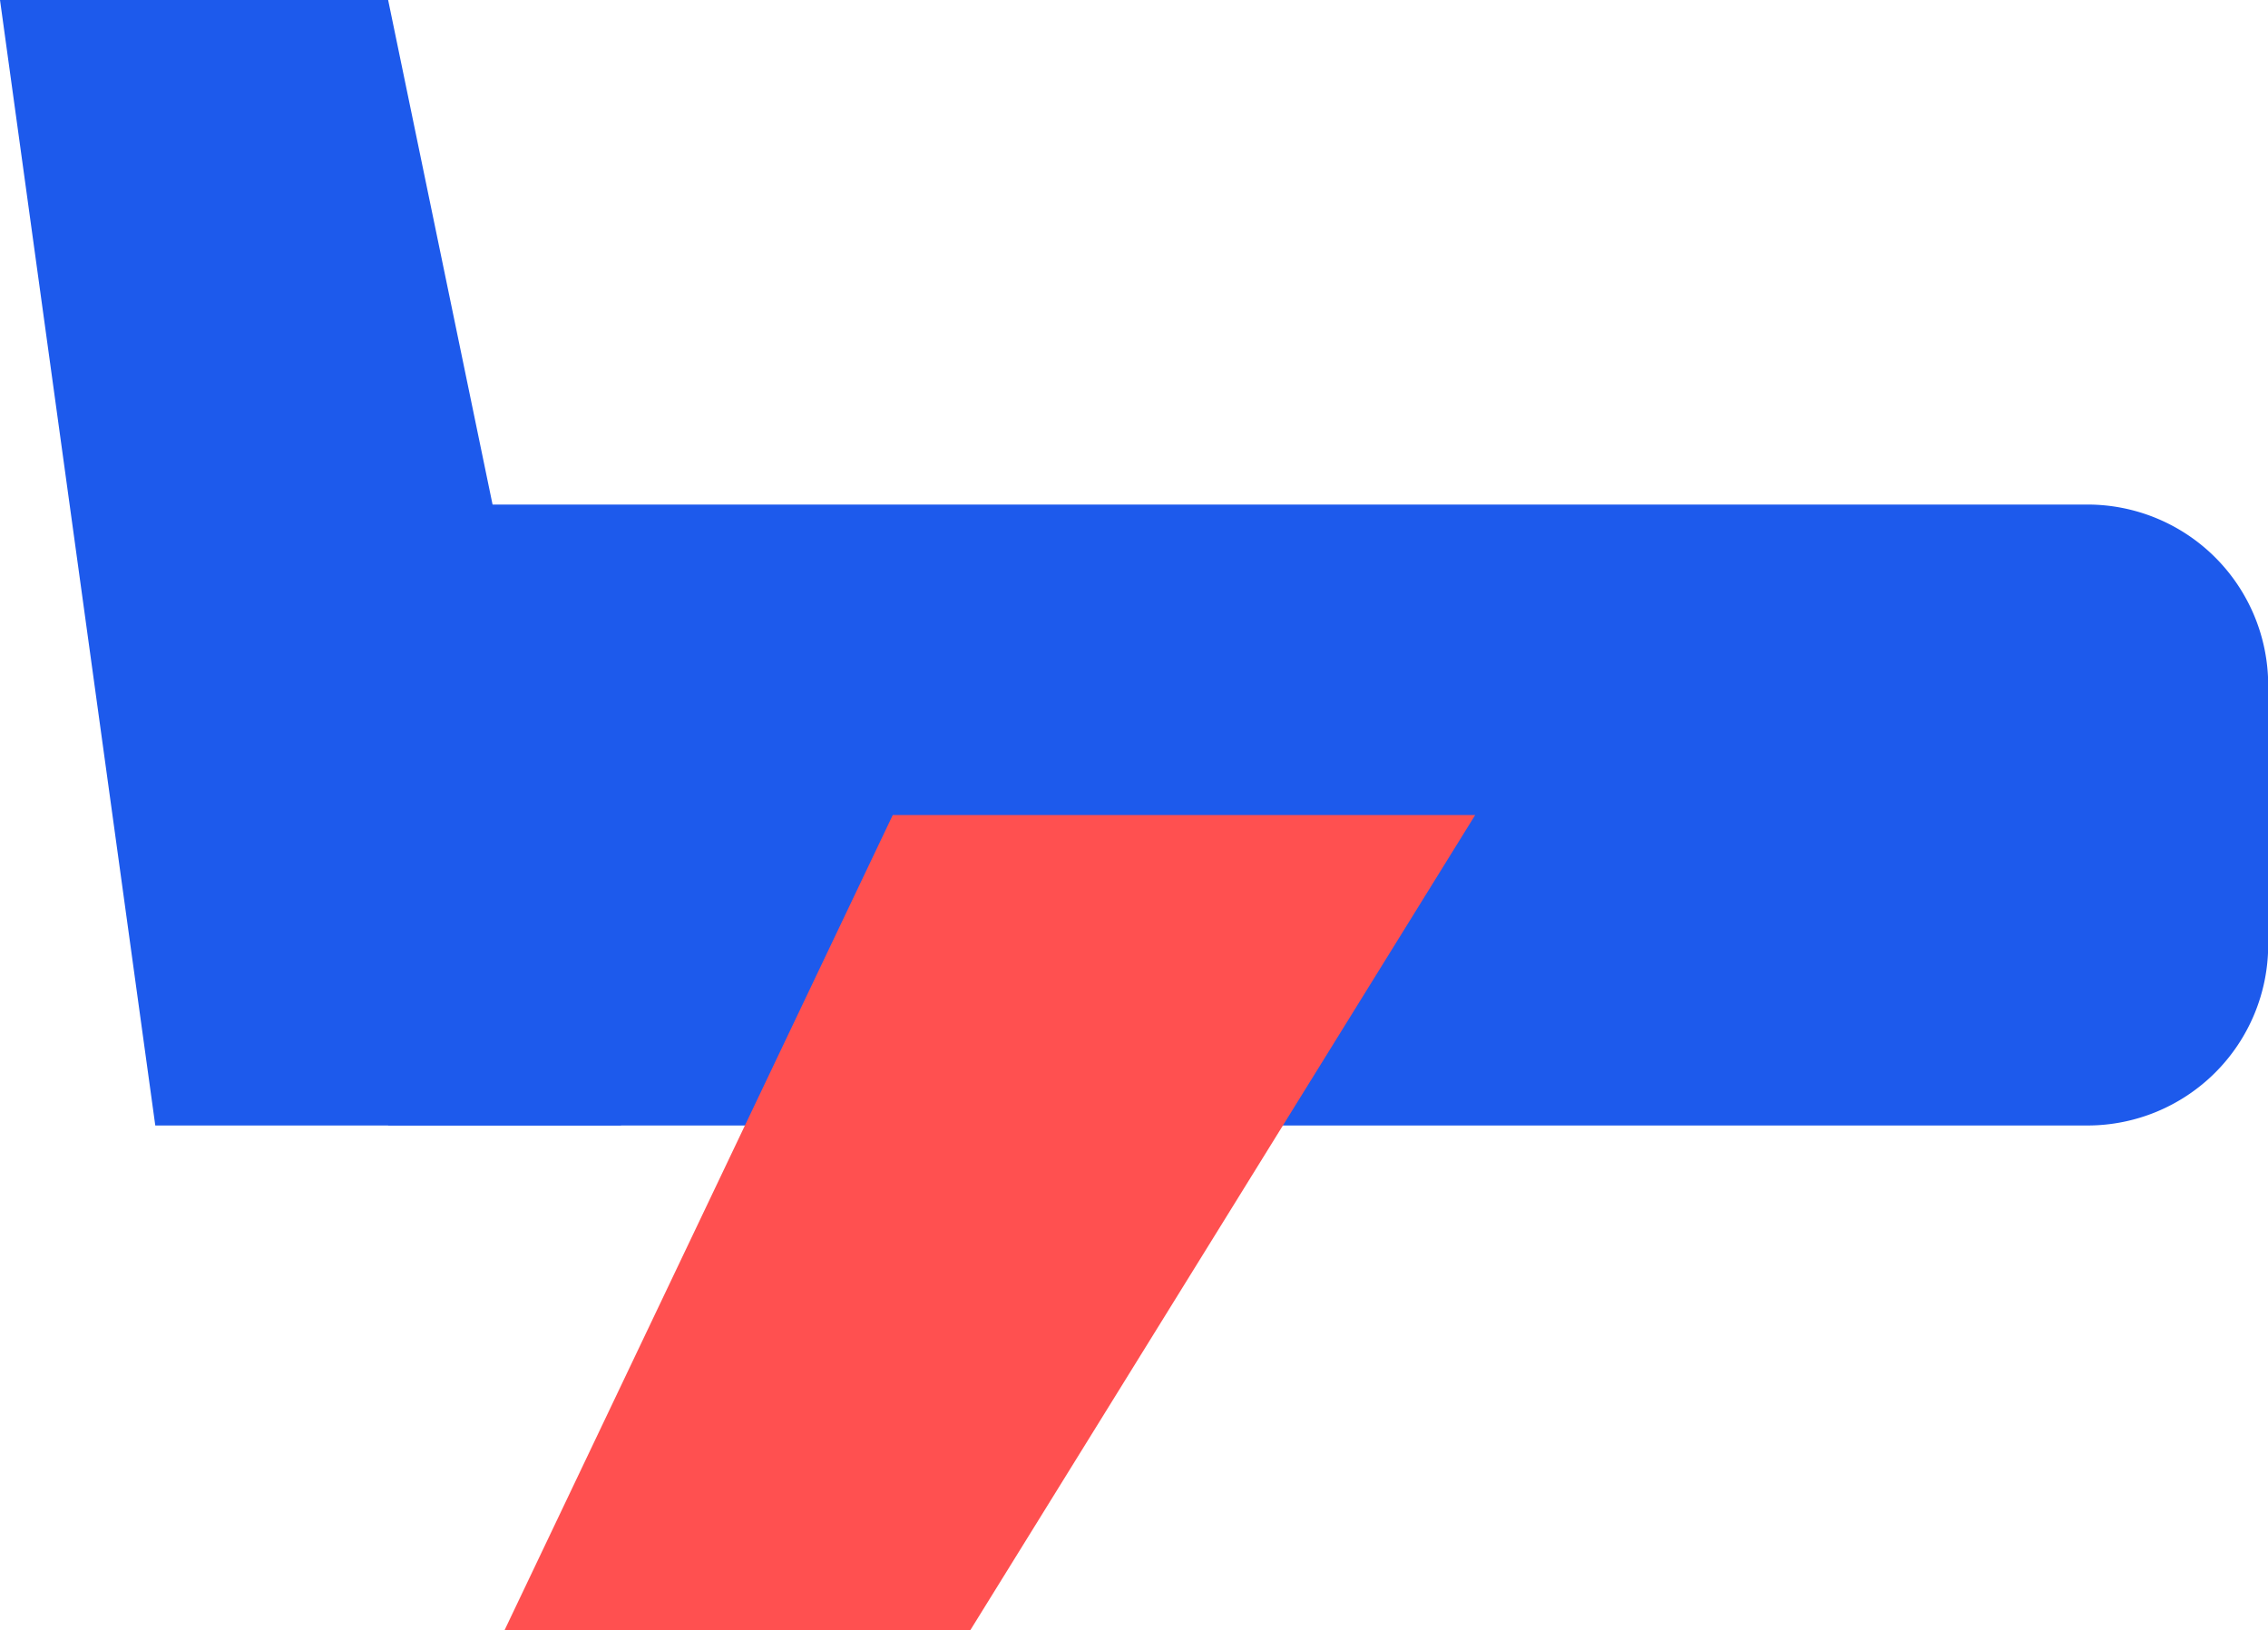
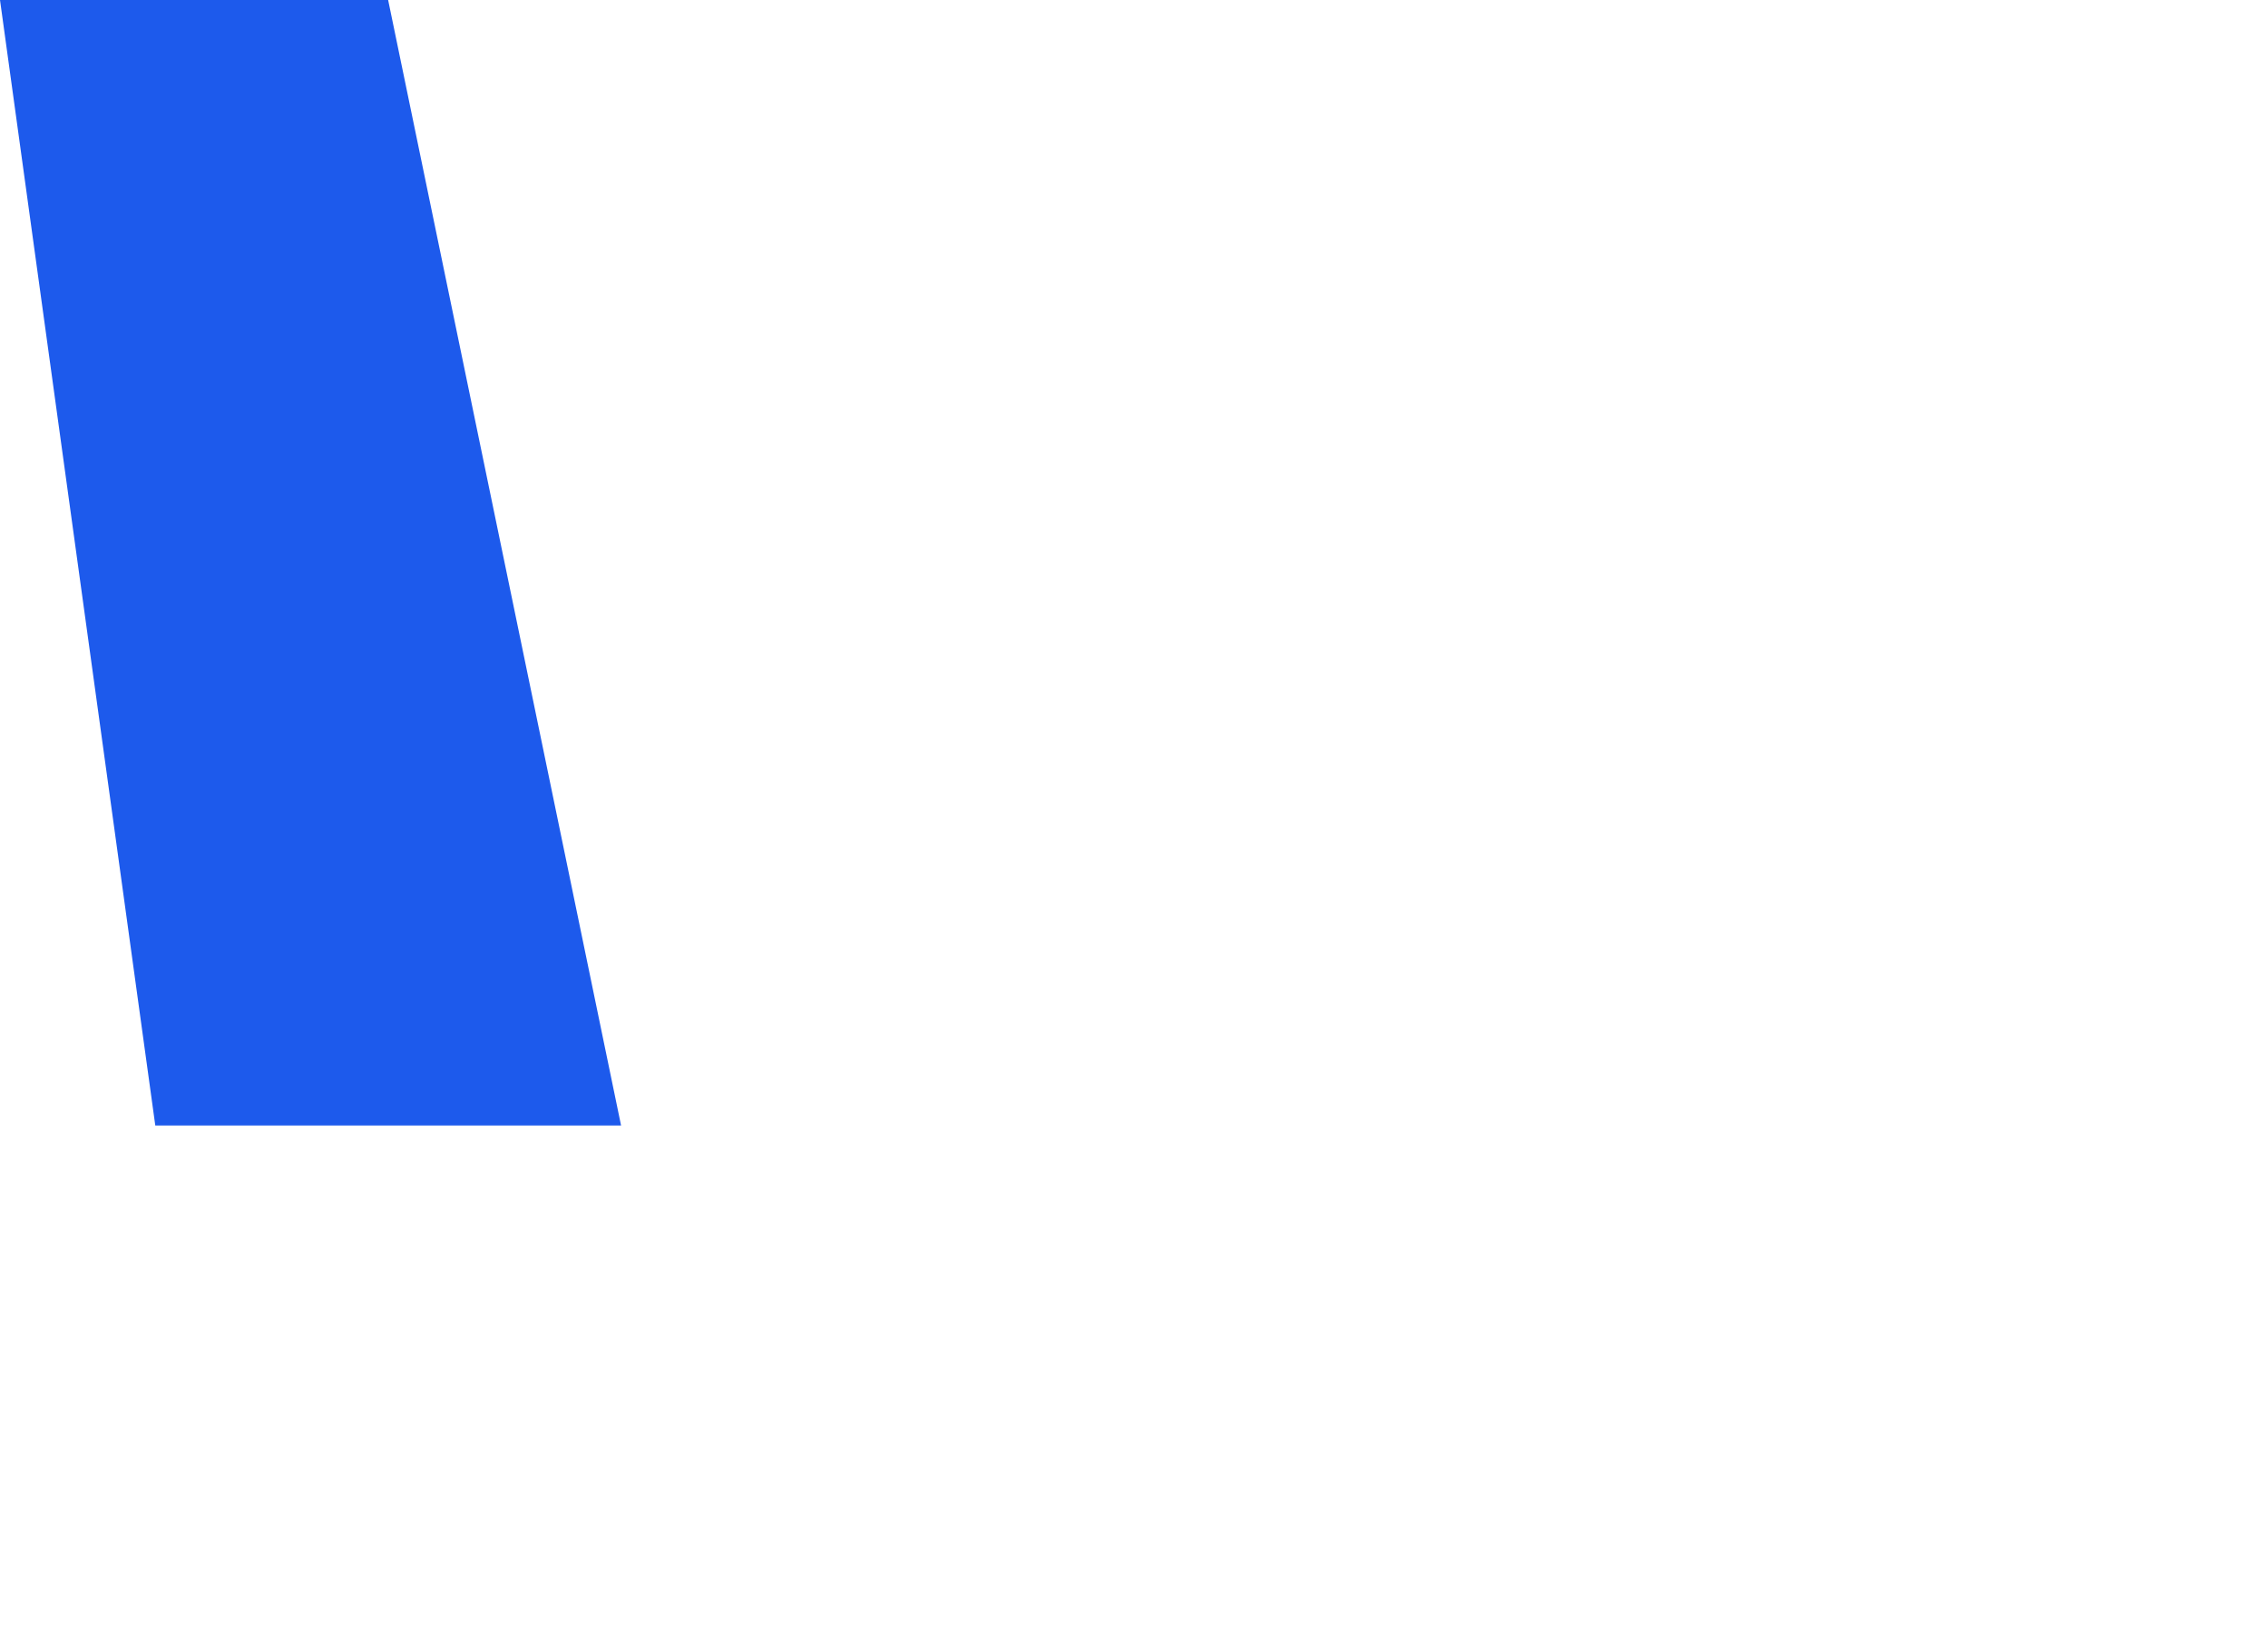
<svg xmlns="http://www.w3.org/2000/svg" width="58.801" height="42.267" viewBox="0 0 58.801 42.267">
  <g id="Group_16" data-name="Group 16" transform="translate(-192.08 -386.21)">
    <g id="Group_1295" data-name="Group 1295">
      <g id="Group_1114" data-name="Group 1114">
-         <path id="Rectangle_351" data-name="Rectangle 351" d="M202.143,399.293H246.2a4.686,4.686,0,0,1,4.686,4.686v6.729a4.686,4.686,0,0,1-4.686,4.686H202.143v-16.1Z" fill="#1d5aec" />
-       </g>
+         </g>
    </g>
    <g id="Group_1296" data-name="Group 1296">
      <g id="Group_1116" data-name="Group 1116">
        <path id="Path_5458" data-name="Path 5458" d="M208.182,415.394H196.106L192.08,386.21h10.063Z" fill="#1d5aec" />
      </g>
    </g>
    <g id="Group_1297" data-name="Group 1297">
      <g id="Group_1118" data-name="Group 1118">
-         <path id="Path_5459" data-name="Path 5459" d="M217.239,428.477H205.163l10.063-21.133h15.1Z" fill="#ff5050" />
-       </g>
+         </g>
    </g>
  </g>
</svg>